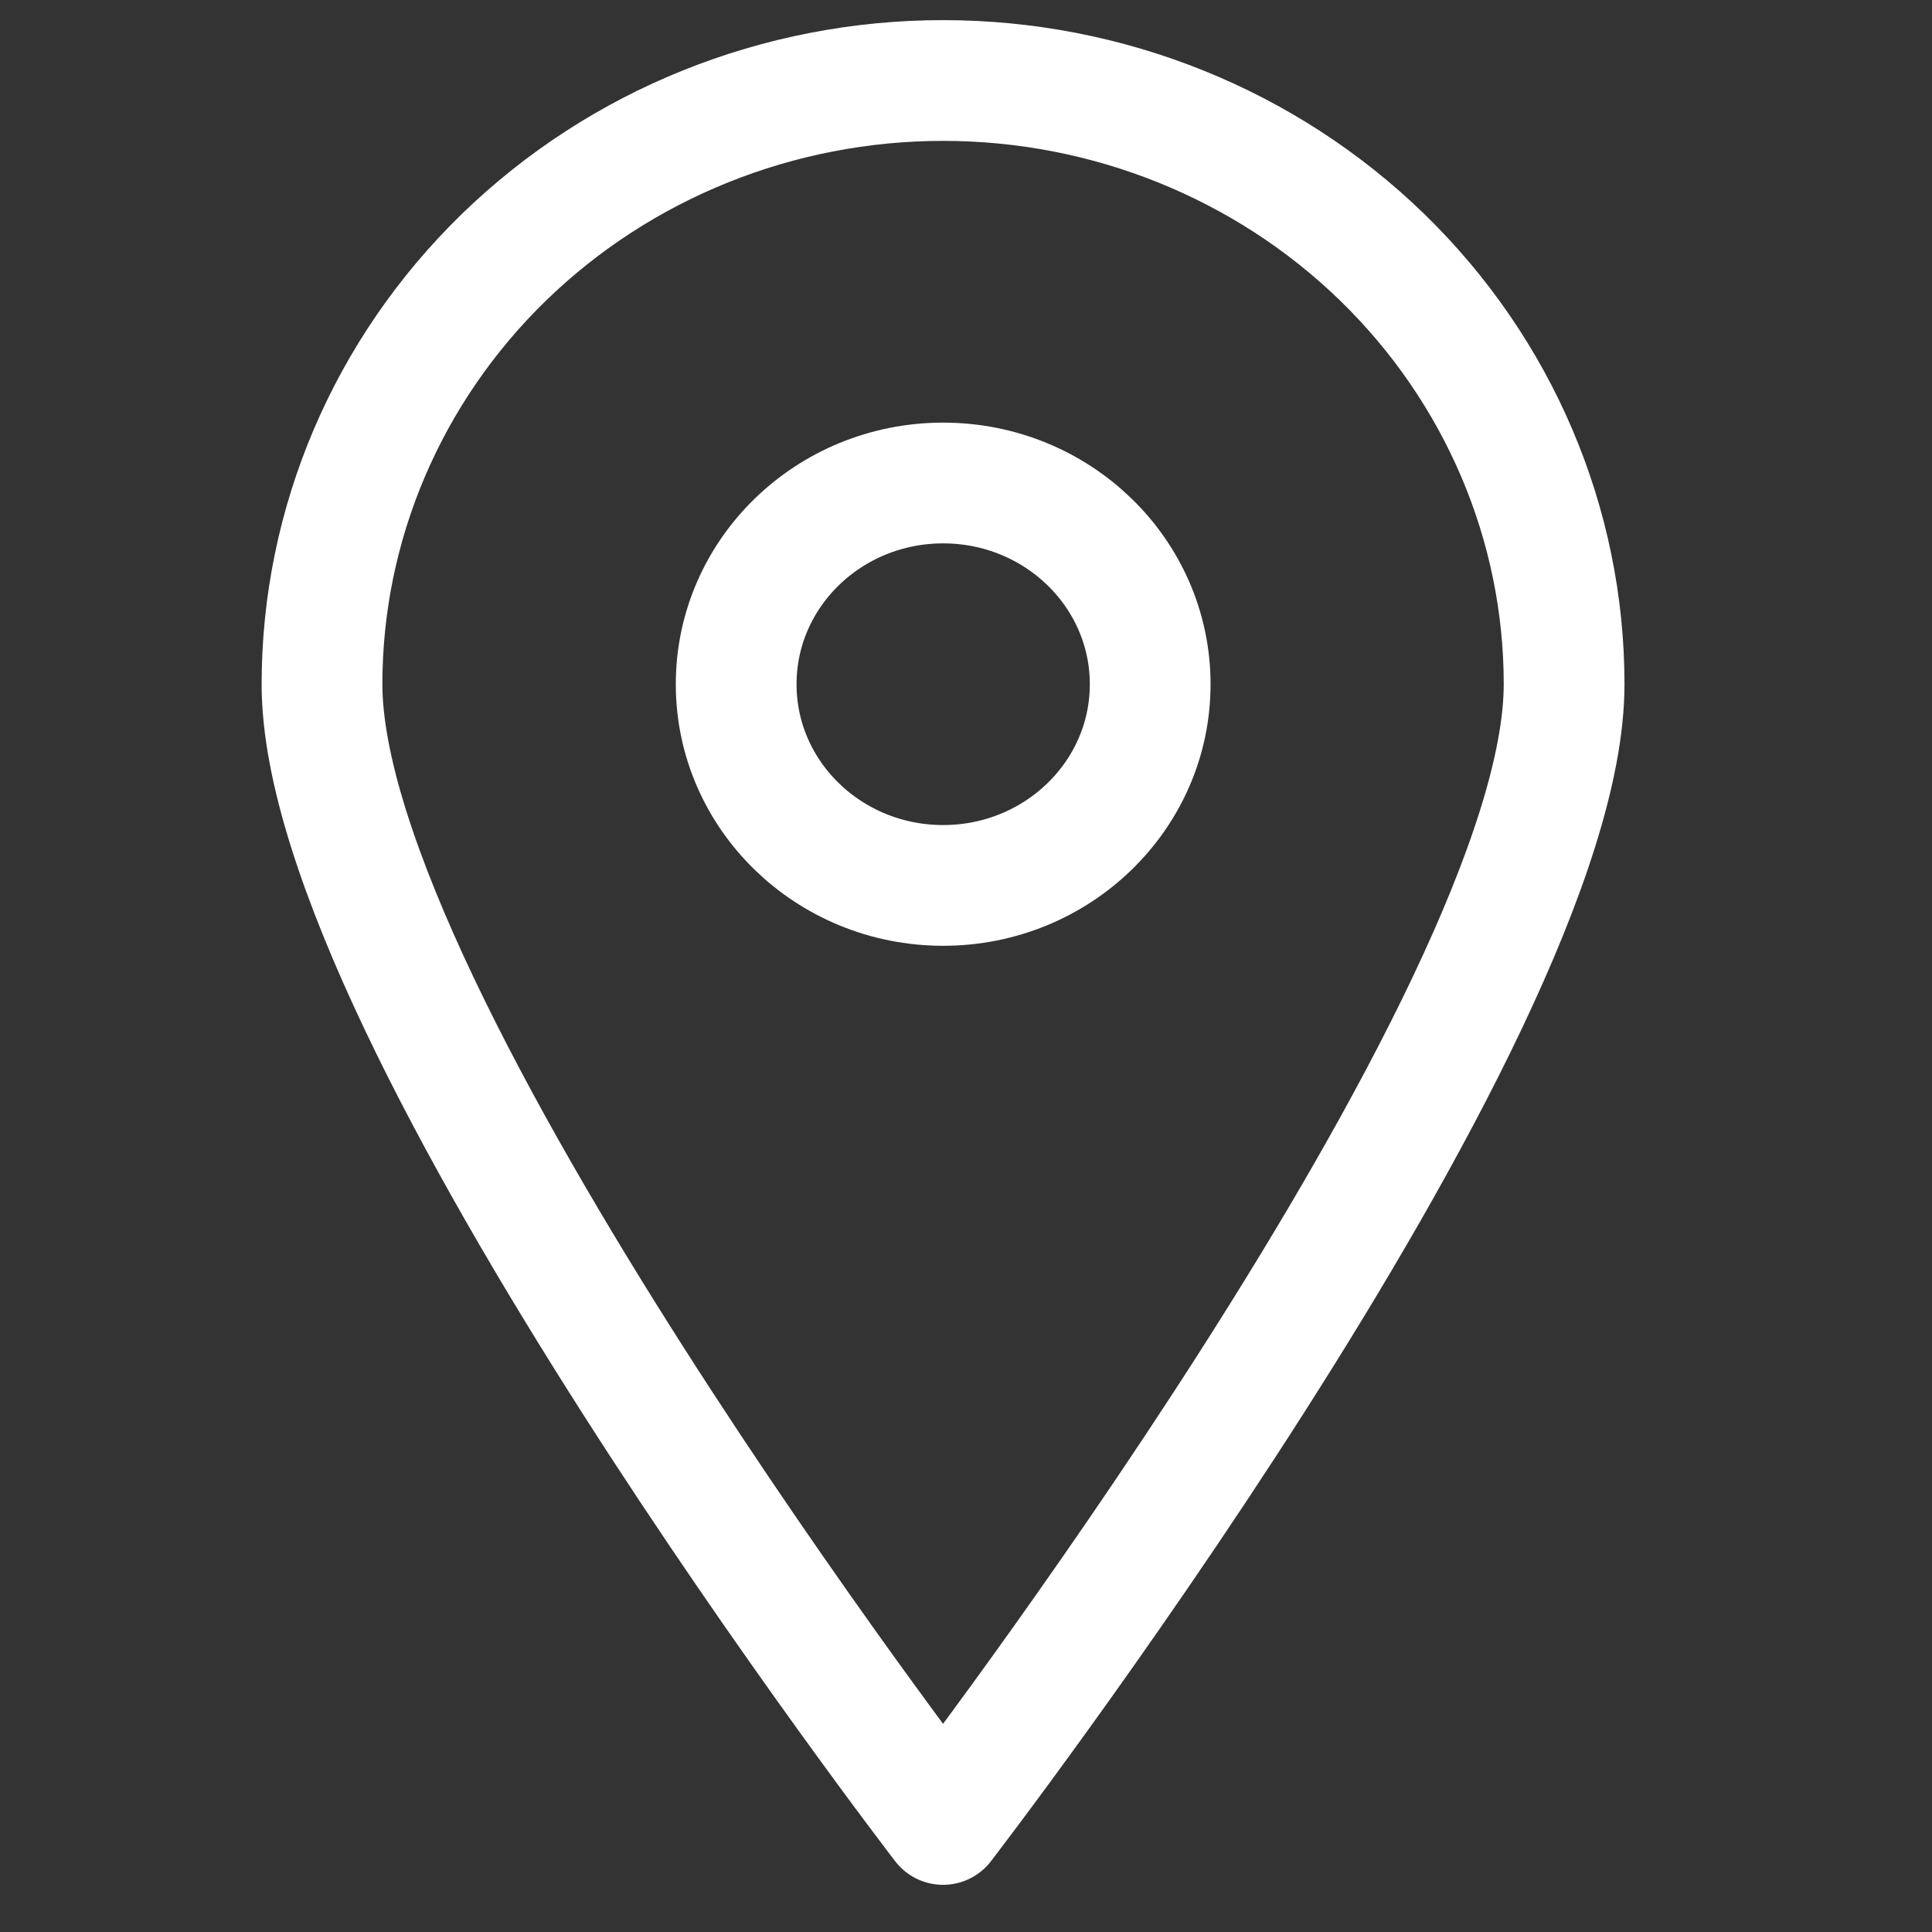
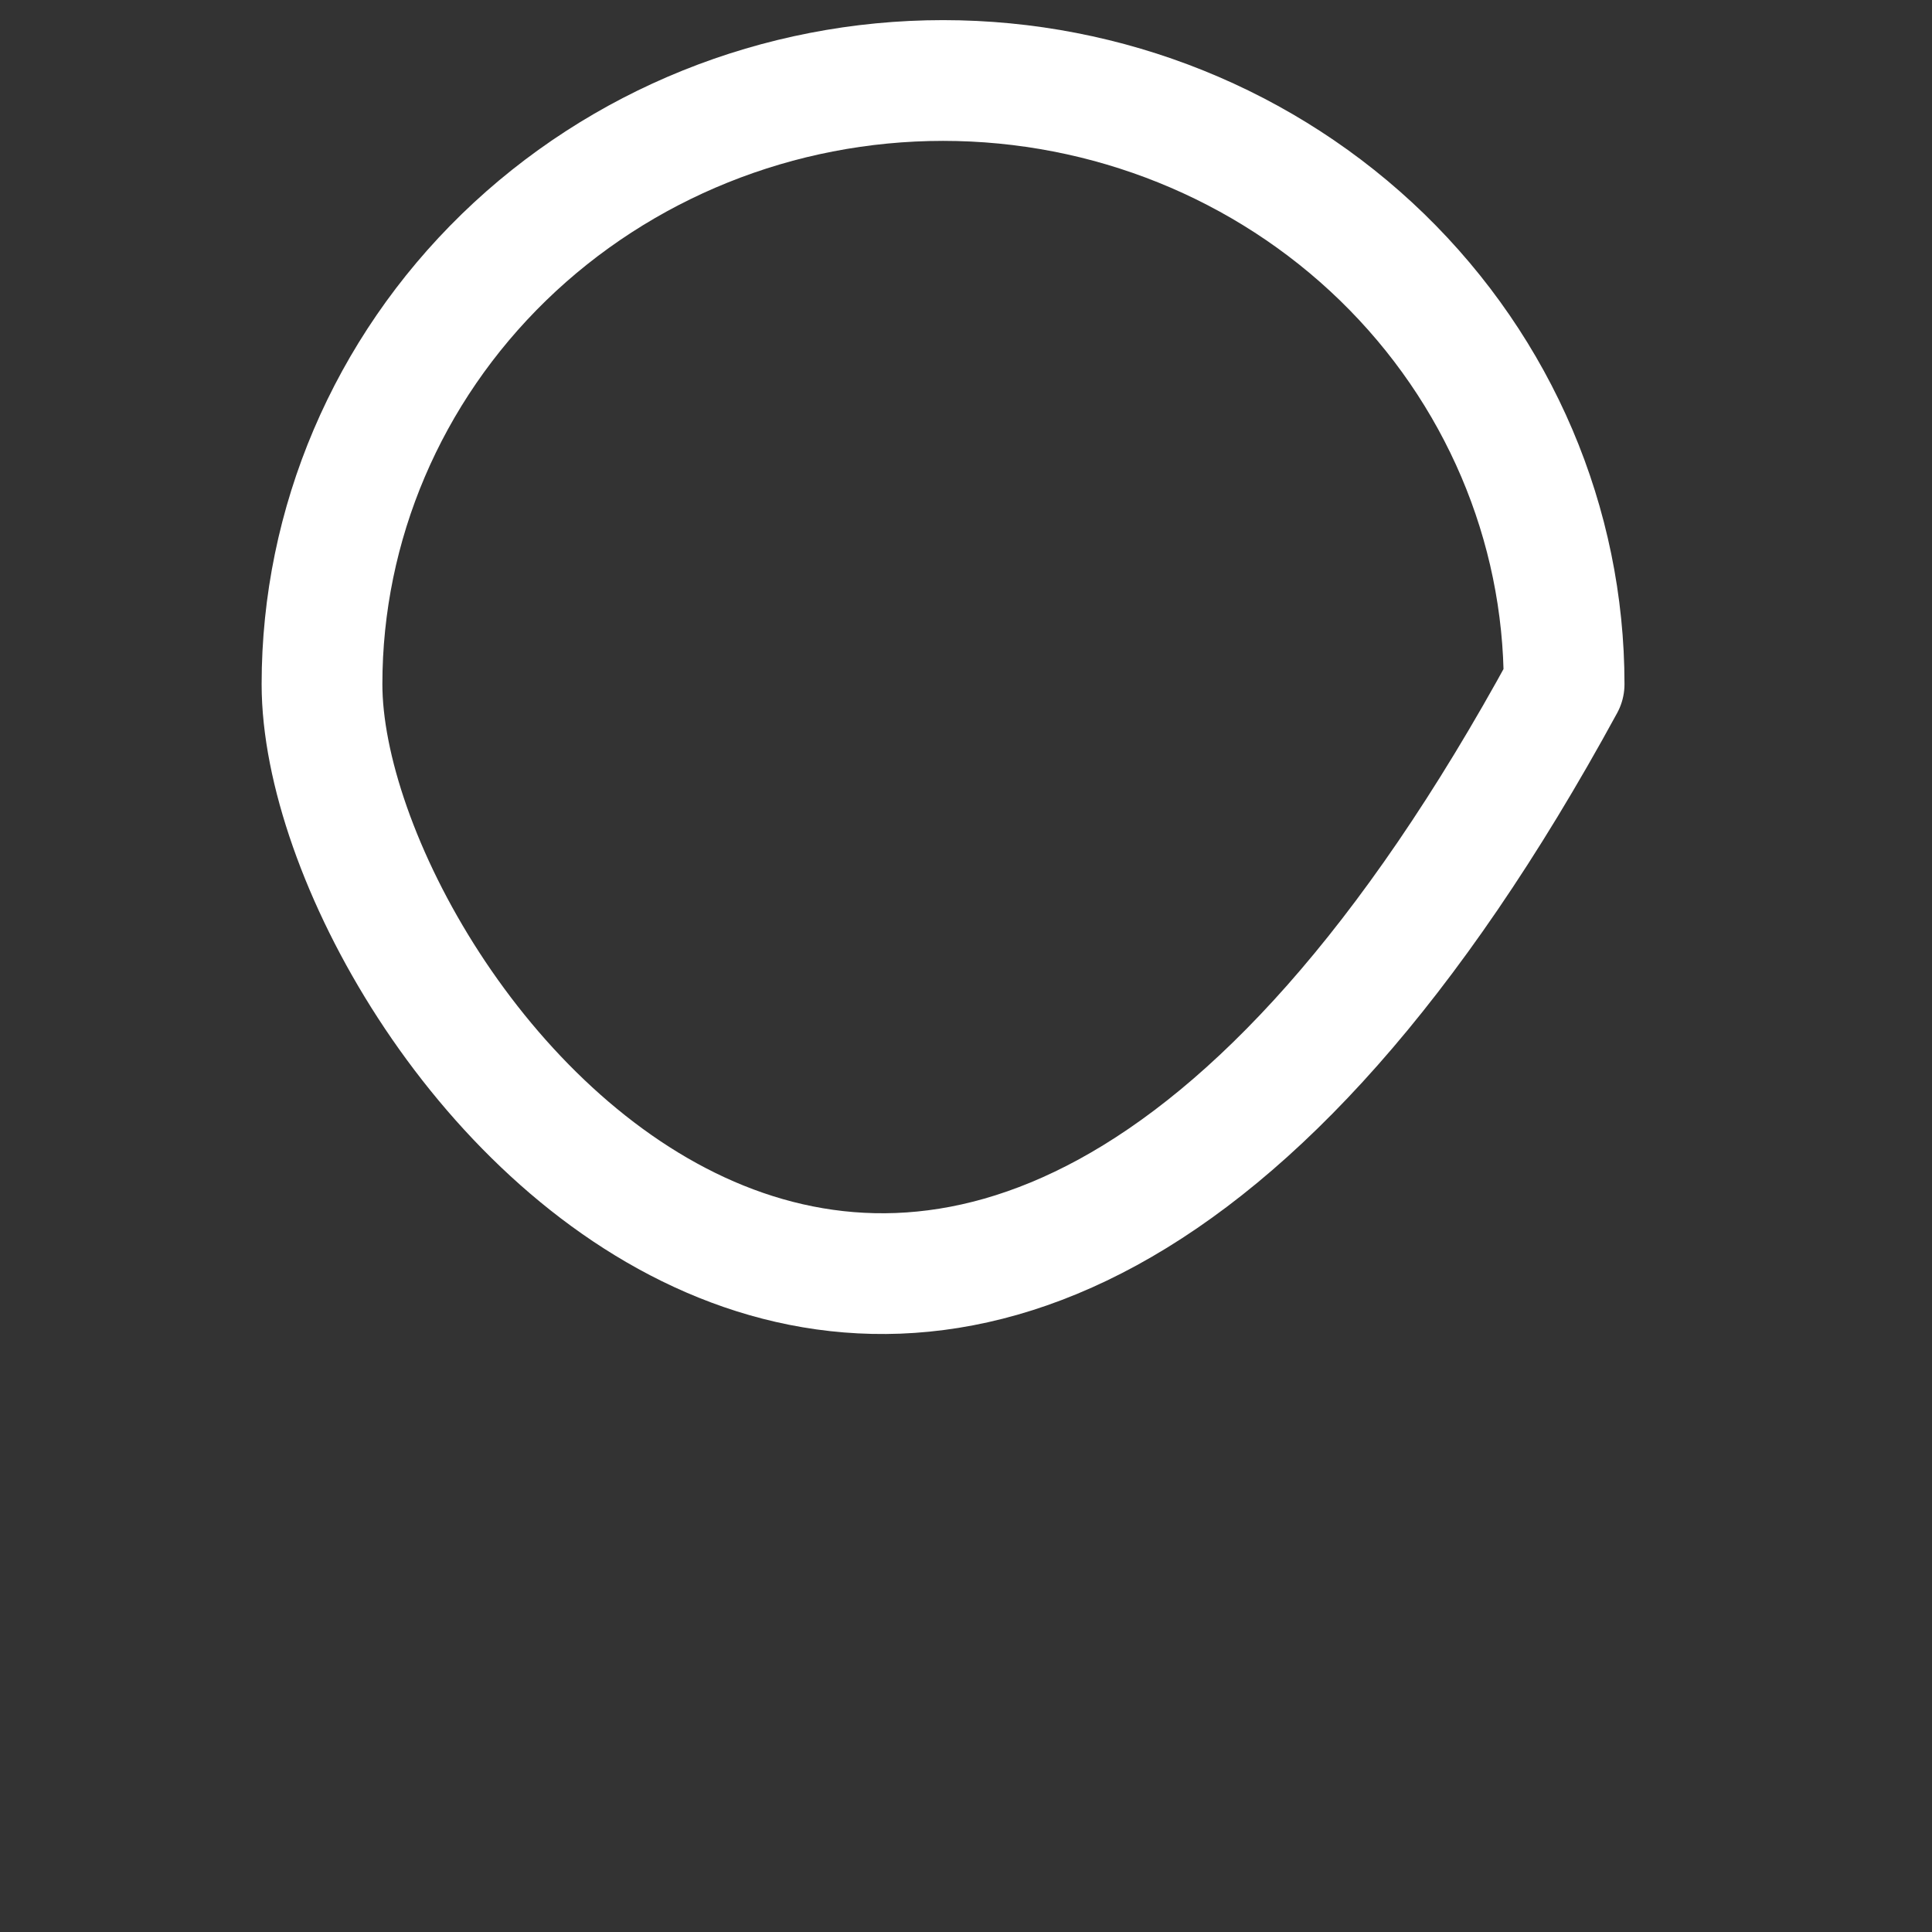
<svg xmlns="http://www.w3.org/2000/svg" width="24" height="24" viewBox="0 0 24 24" fill="none">
  <rect x="0" y="0" width="24" height="24" fill="#333333" stroke="none" />
-   <path d="M19.43 8.499C19.43 12.648 11.715 22.664 11.715 22.664C11.715 22.664 4 12.648 4 8.499C4 6.51 4.813 4.603 6.26 3.196C7.707 1.79 9.669 1 11.715 1C13.761 1 15.723 1.79 17.17 3.196C18.617 4.603 19.43 6.51 19.43 8.499V8.499Z" stroke="white" stroke-width="1.5" stroke-linecap="round" stroke-linejoin="round" />
-   <path d="M11.716 10.999C13.136 10.999 14.288 9.88 14.288 8.5C14.288 7.119 13.136 6 11.716 6C10.296 6 9.145 7.119 9.145 8.5C9.145 9.88 10.296 10.999 11.716 10.999Z" stroke="white" stroke-width="1.5" stroke-linecap="round" stroke-linejoin="round" />
+   <path d="M19.43 8.499C11.715 22.664 4 12.648 4 8.499C4 6.51 4.813 4.603 6.26 3.196C7.707 1.79 9.669 1 11.715 1C13.761 1 15.723 1.79 17.17 3.196C18.617 4.603 19.43 6.51 19.43 8.499V8.499Z" stroke="white" stroke-width="1.5" stroke-linecap="round" stroke-linejoin="round" />
</svg>